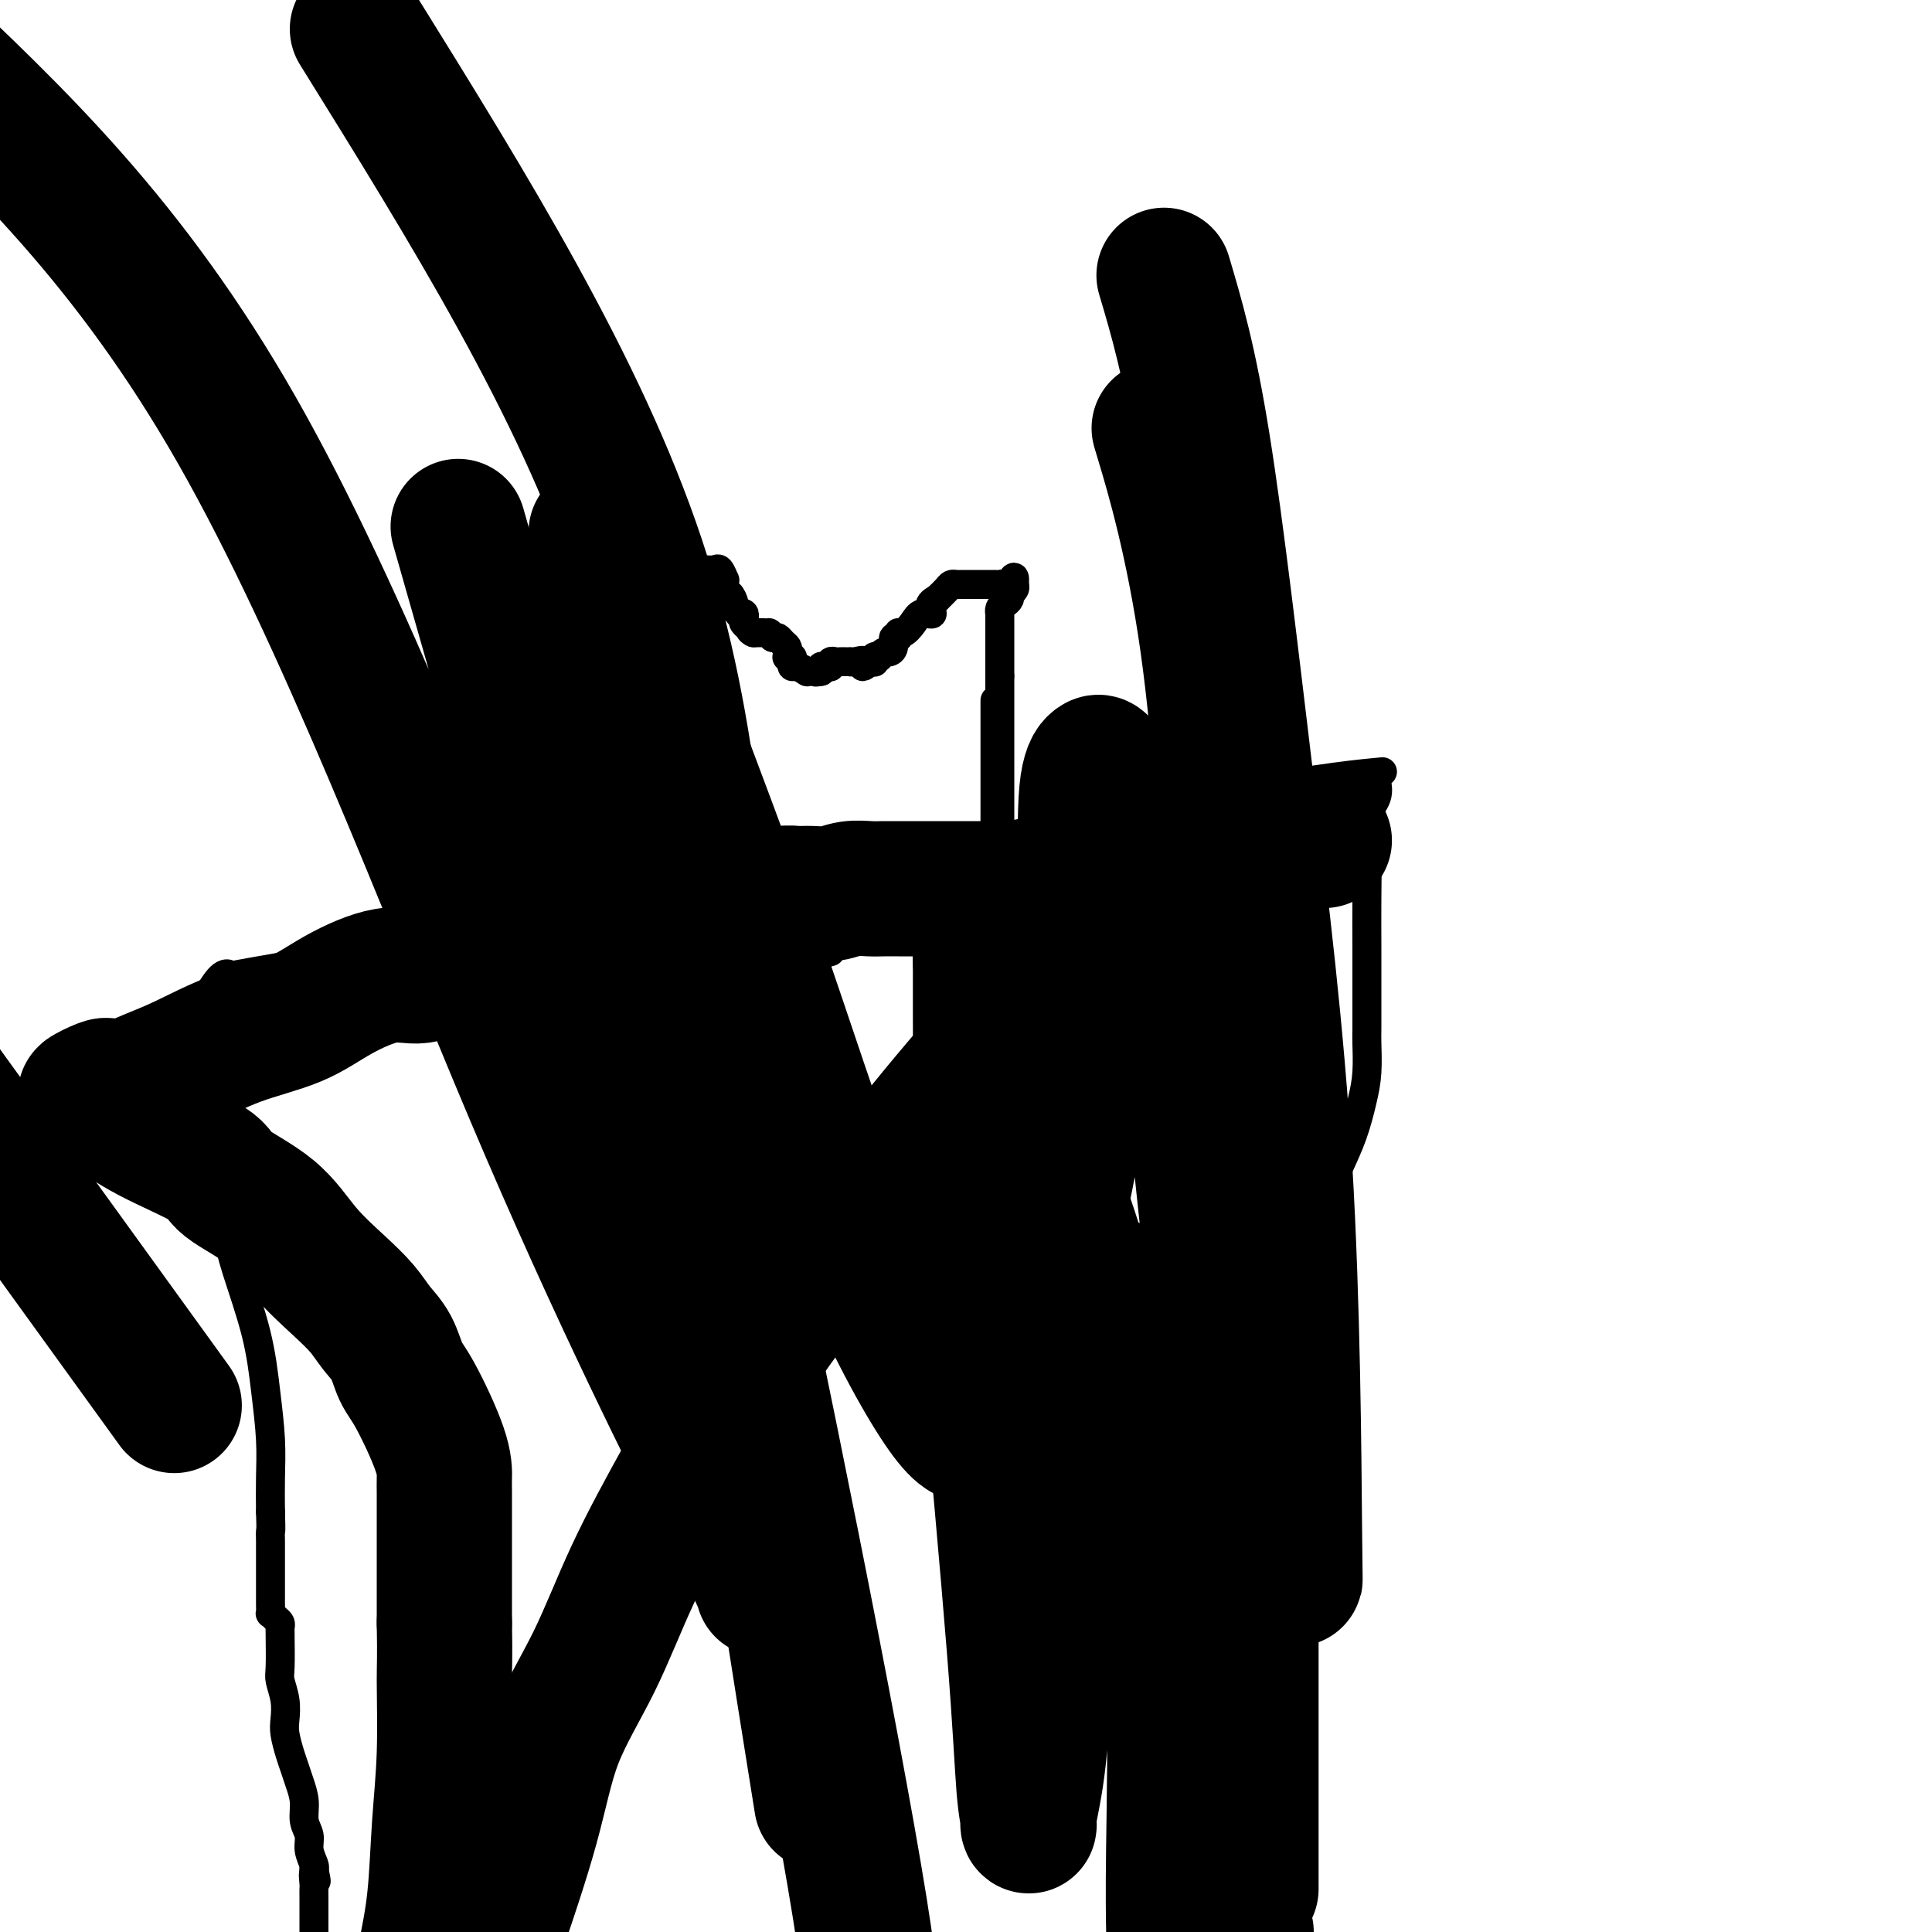
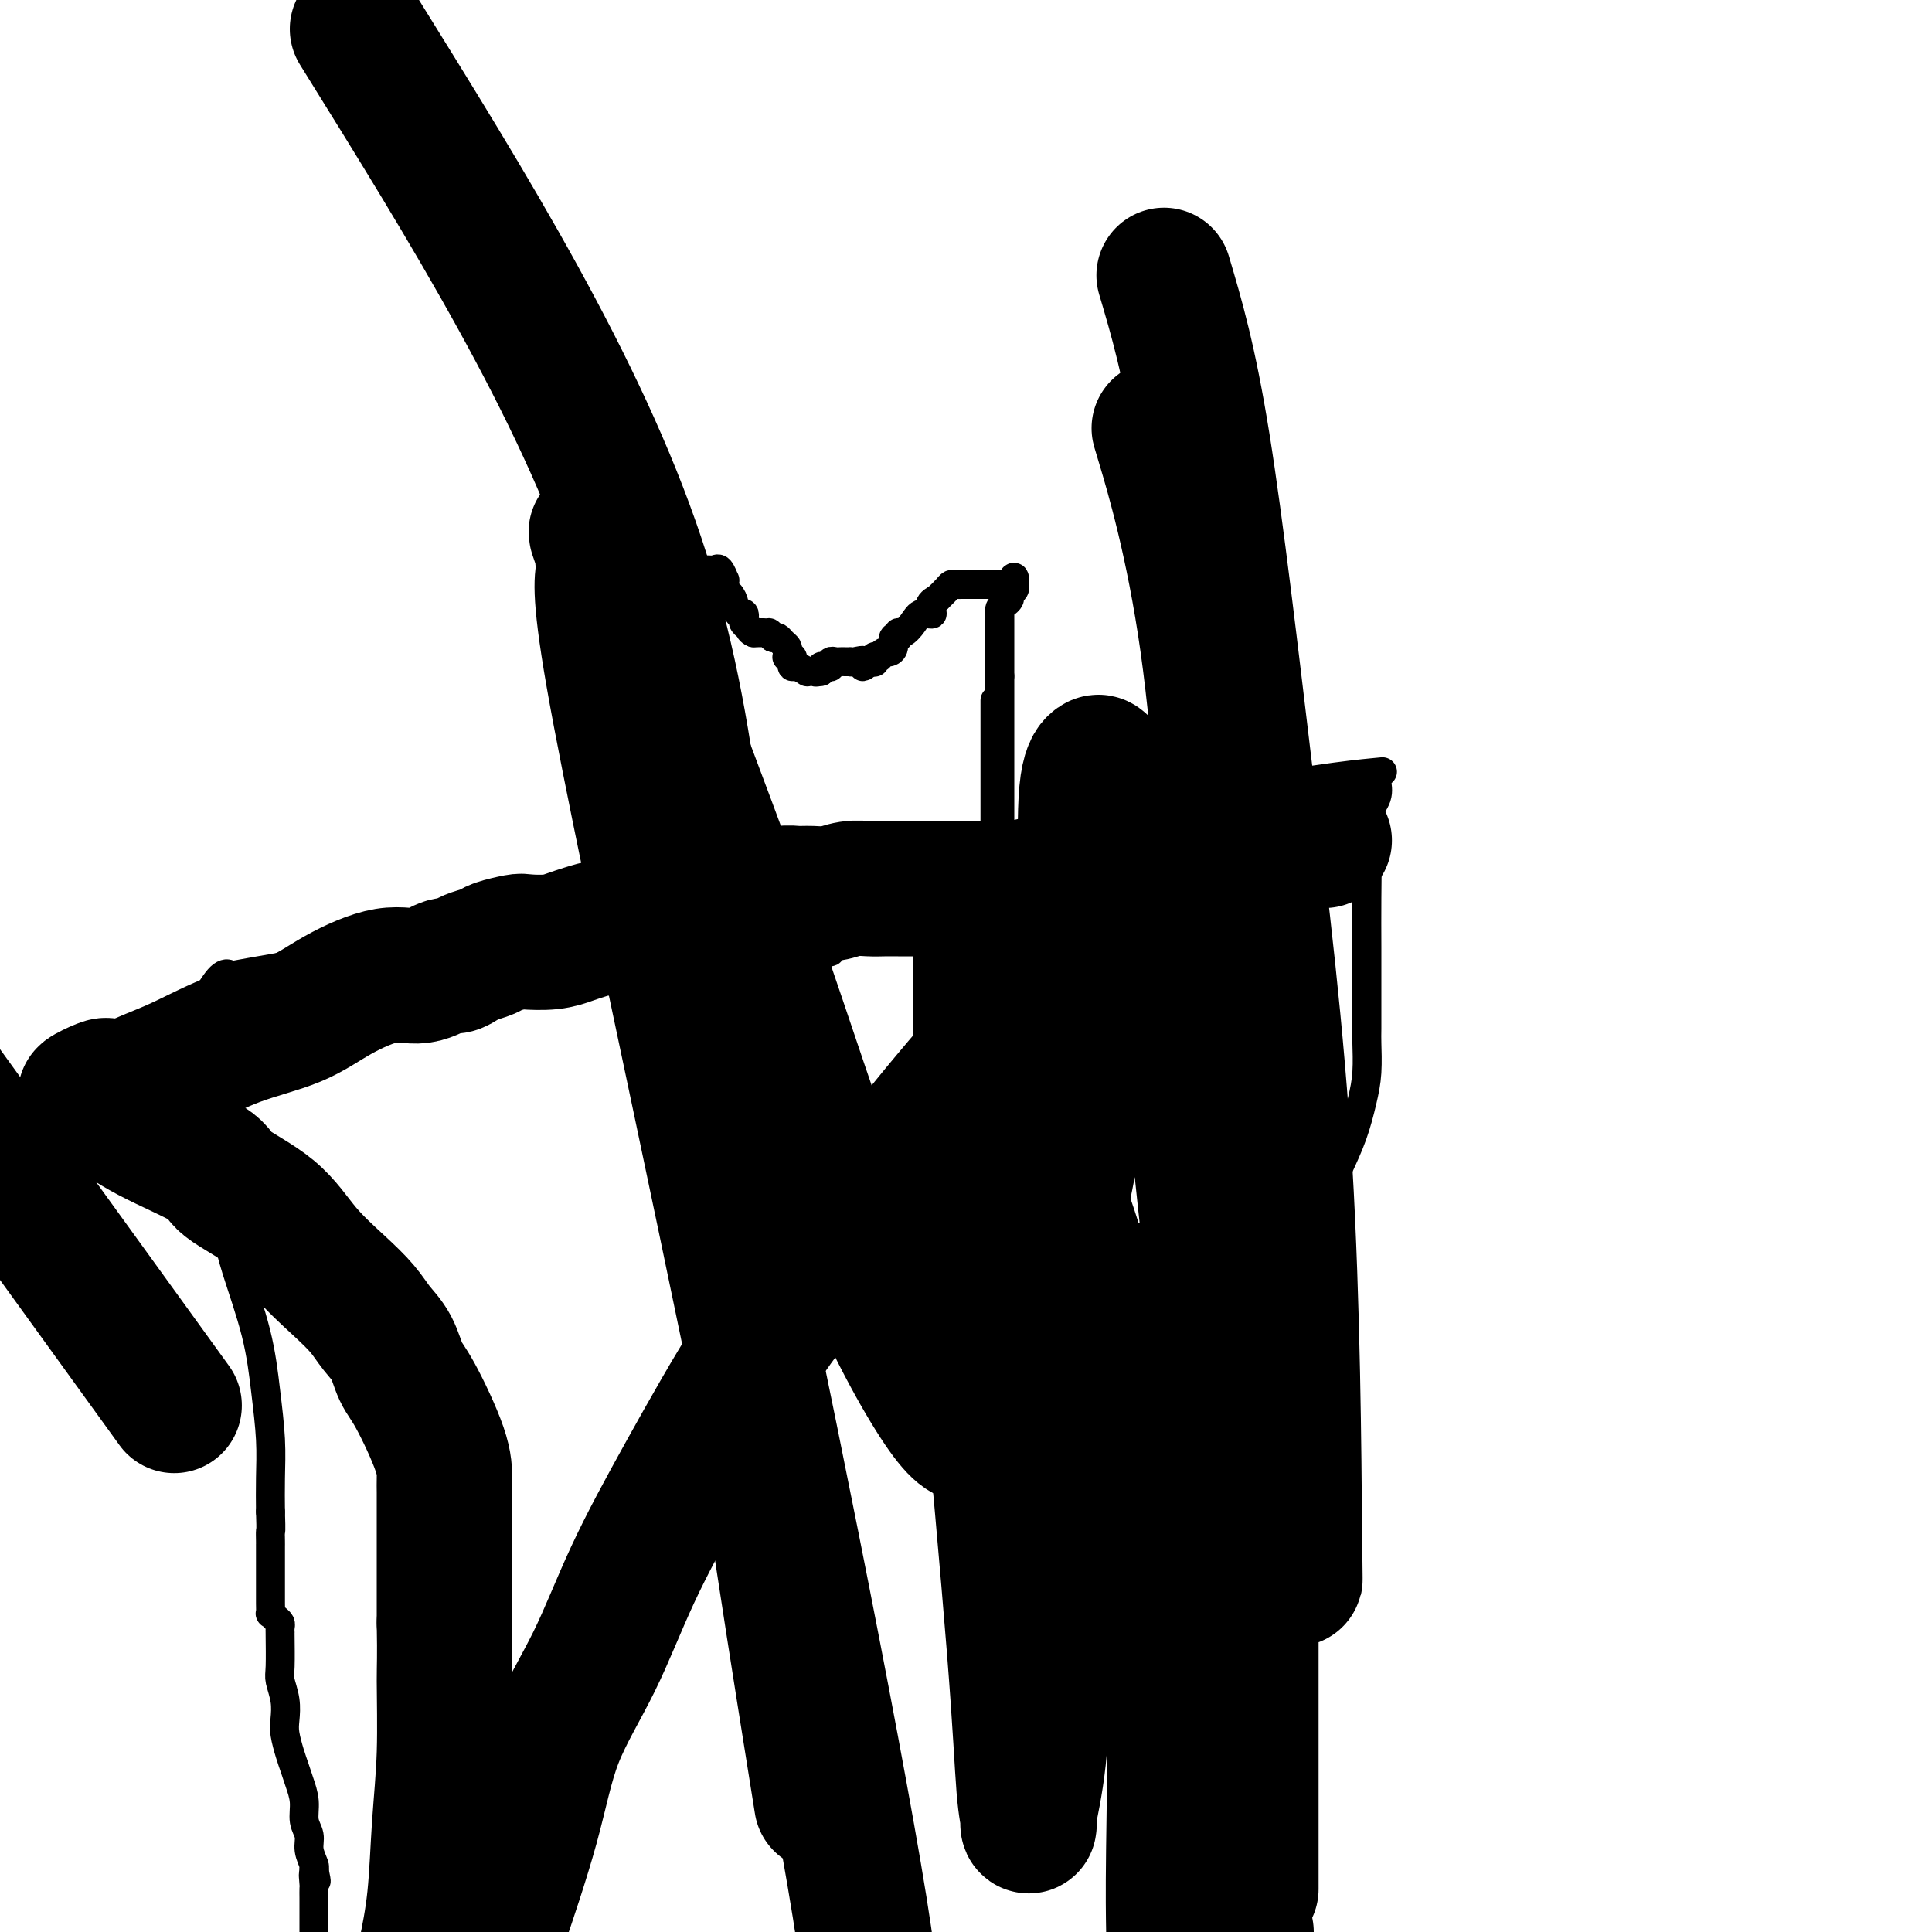
<svg xmlns="http://www.w3.org/2000/svg" viewBox="0 0 400 400" version="1.1">
  <g fill="none" stroke="#000000" stroke-width="6" stroke-linecap="round" stroke-linejoin="round">
    <path d="M145,145c-0.309,0.336 -0.619,0.671 -1,1c-0.381,0.329 -0.834,0.651 -1,1c-0.166,0.349 -0.044,0.724 0,1c0.044,0.276 0.012,0.451 0,1c-0.012,0.549 -0.003,1.471 0,2c0.003,0.529 0.001,0.666 0,1c-0.001,0.334 -0.000,0.864 0,1c0.000,0.136 0.000,-0.121 0,0c-0.000,0.121 -0.000,0.620 0,1c0.000,0.380 0.000,0.641 0,1c-0.000,0.359 -0.000,0.817 0,1c0.000,0.183 0.000,0.092 0,0" />
    <path d="M206,145c0.000,0.331 0.000,0.661 0,1c0.000,0.339 0.000,0.685 0,1c-0.000,0.315 0.000,0.598 0,1c0.000,0.402 0.000,0.922 0,1c0.000,0.078 0.000,-0.286 0,0c0.000,0.286 0.000,1.223 0,2c0.000,0.777 0.000,1.393 0,2c0.000,0.607 0.000,1.205 0,2c0.000,0.795 0.000,1.788 0,3c0.000,1.212 -0.000,2.642 0,4c0.000,1.358 0.000,2.644 0,4c0.000,1.356 0.000,2.780 0,4c0.000,1.220 0.000,2.234 0,3c0.000,0.766 0.000,1.283 0,2c0.000,0.717 0.000,1.633 0,2c0.000,0.367 0.000,0.183 0,0" />
    <path d="M142,158c0.000,0.220 0.000,0.441 0,1c-0.000,0.559 -0.000,1.457 0,2c0.000,0.543 0.000,0.730 0,1c-0.000,0.270 -0.000,0.624 0,1c0.000,0.376 0.000,0.776 0,1c-0.000,0.224 -0.000,0.273 0,1c0.000,0.727 0.000,2.131 0,3c-0.000,0.869 -0.001,1.201 0,2c0.001,0.799 0.003,2.063 0,3c-0.003,0.937 -0.011,1.547 0,2c0.011,0.453 0.041,0.748 0,1c-0.041,0.252 -0.155,0.460 0,1c0.155,0.540 0.578,1.413 1,2c0.422,0.587 0.845,0.889 1,1c0.155,0.111 0.044,0.032 0,0c-0.044,-0.032 -0.022,-0.016 0,0" />
    <path d="M144,180c-0.008,0.226 -0.016,0.452 0,1c0.016,0.548 0.057,1.417 0,2c-0.057,0.583 -0.212,0.878 0,1c0.212,0.122 0.791,0.070 1,0c0.209,-0.070 0.048,-0.160 0,0c-0.048,0.160 0.018,0.569 0,1c-0.018,0.431 -0.120,0.885 0,1c0.120,0.115 0.463,-0.110 1,0c0.537,0.110 1.269,0.555 2,1" />
    <path d="M148,187c0.555,1.245 -0.058,0.858 0,1c0.058,0.142 0.785,0.813 1,1c0.215,0.187 -0.083,-0.109 0,0c0.083,0.109 0.547,0.622 1,1c0.453,0.378 0.896,0.622 1,1c0.104,0.378 -0.130,0.890 0,1c0.130,0.110 0.622,-0.181 1,0c0.378,0.181 0.640,0.833 1,1c0.360,0.167 0.817,-0.151 1,0c0.183,0.151 0.090,0.773 0,1c-0.090,0.227 -0.178,0.061 0,0c0.178,-0.061 0.622,-0.017 1,0c0.378,0.017 0.689,0.009 1,0" />
    <path d="M156,194c1.401,1.100 0.903,0.350 1,0c0.097,-0.350 0.788,-0.301 1,0c0.212,0.301 -0.056,0.855 0,1c0.056,0.145 0.435,-0.119 1,0c0.565,0.119 1.317,0.620 2,1c0.683,0.380 1.296,0.638 2,1c0.704,0.362 1.497,0.828 2,1c0.503,0.172 0.715,0.049 1,0c0.285,-0.049 0.642,-0.025 1,0" />
    <path d="M167,198c1.654,0.638 0.288,0.234 0,0c-0.288,-0.234 0.501,-0.296 1,0c0.499,0.296 0.708,0.951 1,1c0.292,0.049 0.669,-0.506 1,-1c0.331,-0.494 0.617,-0.925 1,-1c0.383,-0.075 0.863,0.205 1,0c0.137,-0.205 -0.069,-0.896 0,-1c0.069,-0.104 0.414,0.378 1,0c0.586,-0.378 1.414,-1.617 2,-2c0.586,-0.383 0.931,0.090 1,0c0.069,-0.090 -0.136,-0.742 0,-1c0.136,-0.258 0.615,-0.122 1,0c0.385,0.122 0.676,0.229 1,0c0.324,-0.229 0.681,-0.793 1,-1c0.319,-0.207 0.601,-0.055 1,0c0.399,0.055 0.915,0.015 1,0c0.085,-0.015 -0.261,-0.004 0,0c0.261,0.004 1.131,0.002 2,0" />
-     <path d="M183,192c2.638,-0.928 1.232,-0.249 1,0c-0.232,0.249 0.711,0.067 1,0c0.289,-0.067 -0.077,-0.018 0,0c0.077,0.018 0.596,0.006 1,0c0.404,-0.006 0.693,-0.006 1,0c0.307,0.006 0.633,0.017 1,0c0.367,-0.017 0.775,-0.061 1,0c0.225,0.061 0.266,0.227 1,0c0.734,-0.227 2.161,-0.846 3,-1c0.839,-0.154 1.090,0.156 2,0c0.910,-0.156 2.478,-0.778 3,-1c0.522,-0.222 -0.001,-0.045 0,0c0.001,0.045 0.526,-0.043 1,0c0.474,0.043 0.896,0.215 1,0c0.104,-0.215 -0.112,-0.818 0,-1c0.112,-0.182 0.552,0.056 1,0c0.448,-0.056 0.905,-0.406 1,-1c0.095,-0.594 -0.171,-1.433 0,-2c0.171,-0.567 0.778,-0.863 1,-2c0.222,-1.137 0.060,-3.114 0,-4c-0.060,-0.886 -0.017,-0.682 0,-1c0.017,-0.318 0.009,-1.159 0,-2" />
+     <path d="M183,192c-0.232,0.249 0.711,0.067 1,0c0.289,-0.067 -0.077,-0.018 0,0c0.077,0.018 0.596,0.006 1,0c0.404,-0.006 0.693,-0.006 1,0c0.307,0.006 0.633,0.017 1,0c0.367,-0.017 0.775,-0.061 1,0c0.225,0.061 0.266,0.227 1,0c0.734,-0.227 2.161,-0.846 3,-1c0.839,-0.154 1.090,0.156 2,0c0.910,-0.156 2.478,-0.778 3,-1c0.522,-0.222 -0.001,-0.045 0,0c0.001,0.045 0.526,-0.043 1,0c0.474,0.043 0.896,0.215 1,0c0.104,-0.215 -0.112,-0.818 0,-1c0.112,-0.182 0.552,0.056 1,0c0.448,-0.056 0.905,-0.406 1,-1c0.095,-0.594 -0.171,-1.433 0,-2c0.171,-0.567 0.778,-0.863 1,-2c0.222,-1.137 0.060,-3.114 0,-4c-0.060,-0.886 -0.017,-0.682 0,-1c0.017,-0.318 0.009,-1.159 0,-2" />
    <path d="M203,177c0.549,-1.813 0.921,-0.345 1,0c0.079,0.345 -0.137,-0.432 0,-1c0.137,-0.568 0.625,-0.925 1,-1c0.375,-0.075 0.636,0.134 1,0c0.364,-0.134 0.829,-0.609 1,-1c0.171,-0.391 0.046,-0.696 0,-1c-0.046,-0.304 -0.012,-0.606 0,-1c0.012,-0.394 0.003,-0.879 0,-1c-0.003,-0.121 -0.001,0.123 0,0c0.001,-0.123 0.000,-0.614 0,-1c-0.000,-0.386 -0.000,-0.669 0,-1c0.000,-0.331 0.000,-0.711 0,-1c-0.000,-0.289 -0.000,-0.486 0,-1c0.000,-0.514 0.000,-1.345 0,-2c-0.000,-0.655 -0.000,-1.134 0,-2c0.000,-0.866 0.000,-2.117 0,-3c-0.000,-0.883 -0.000,-1.396 0,-2c0.000,-0.604 0.000,-1.300 0,-2c-0.000,-0.700 -0.000,-1.406 0,-2c0.000,-0.594 0.000,-1.076 0,-2c-0.000,-0.924 -0.000,-2.289 0,-3c0.000,-0.711 0.000,-0.768 0,-1c-0.000,-0.232 -0.000,-0.640 0,-1c0.000,-0.360 0.000,-0.674 0,-1c-0.000,-0.326 -0.000,-0.665 0,-1c0.000,-0.335 0.000,-0.667 0,-1c-0.000,-0.333 -0.000,-0.667 0,-1c0.000,-0.333 0.000,-0.667 0,-1c-0.000,-0.333 0.000,-0.667 0,-1c0.000,-0.333 0.000,-0.667 0,-1" />
    <path d="M207,140c-0.000,-5.498 -0.000,-2.745 0,-2c0.000,0.745 0.000,-0.520 0,-1c-0.000,-0.480 -0.000,-0.175 0,-1c0.000,-0.825 0.000,-2.781 0,-4c-0.000,-1.219 -0.001,-1.703 0,-2c0.001,-0.297 0.003,-0.408 0,-1c-0.003,-0.592 -0.011,-1.664 0,-2c0.011,-0.336 0.042,0.064 0,0c-0.042,-0.064 -0.156,-0.591 0,-1c0.156,-0.409 0.581,-0.701 1,-1c0.419,-0.299 0.830,-0.605 1,-1c0.170,-0.395 0.097,-0.879 0,-1c-0.097,-0.121 -0.218,0.121 0,0c0.218,-0.121 0.777,-0.606 1,-1c0.223,-0.394 0.112,-0.697 0,-1" />
    <path d="M210,121c0.285,-2.939 -0.501,-0.788 -1,0c-0.499,0.788 -0.711,0.211 -1,0c-0.289,-0.211 -0.656,-0.057 -1,0c-0.344,0.057 -0.666,0.015 -1,0c-0.334,-0.015 -0.681,-0.004 -1,0c-0.319,0.004 -0.610,0.001 -1,0c-0.390,-0.001 -0.878,-0.000 -1,0c-0.122,0.000 0.122,0.000 0,0c-0.122,-0.000 -0.610,0.000 -1,0c-0.390,-0.000 -0.682,-0.001 -1,0c-0.318,0.001 -0.662,0.002 -1,0c-0.338,-0.002 -0.671,-0.009 -1,0c-0.329,0.009 -0.655,0.033 -1,0c-0.345,-0.033 -0.708,-0.124 -1,0c-0.292,0.124 -0.512,0.464 -1,1c-0.488,0.536 -1.244,1.268 -2,2" />
    <path d="M194,124c-2.605,1.167 -1.119,2.585 -1,3c0.119,0.415 -1.130,-0.172 -2,0c-0.870,0.172 -1.361,1.102 -2,2c-0.639,0.898 -1.424,1.764 -2,2c-0.576,0.236 -0.942,-0.157 -1,0c-0.058,0.157 0.192,0.864 0,1c-0.192,0.136 -0.826,-0.300 -1,0c-0.174,0.300 0.112,1.334 0,2c-0.112,0.666 -0.622,0.962 -1,1c-0.378,0.038 -0.623,-0.182 -1,0c-0.377,0.182 -0.885,0.767 -1,1c-0.115,0.233 0.163,0.115 0,0c-0.163,-0.115 -0.765,-0.227 -1,0c-0.235,0.227 -0.102,0.792 0,1c0.102,0.208 0.172,0.059 0,0c-0.172,-0.059 -0.586,-0.030 -1,0" />
    <path d="M180,137c-2.288,2.011 -1.008,0.539 -1,0c0.008,-0.539 -1.255,-0.144 -2,0c-0.745,0.144 -0.973,0.039 -1,0c-0.027,-0.039 0.146,-0.011 0,0c-0.146,0.011 -0.613,0.007 -1,0c-0.387,-0.007 -0.695,-0.016 -1,0c-0.305,0.016 -0.607,0.056 -1,0c-0.393,-0.056 -0.876,-0.208 -1,0c-0.124,0.208 0.111,0.778 0,1c-0.111,0.222 -0.568,0.098 -1,0c-0.432,-0.098 -0.838,-0.171 -1,0c-0.162,0.171 -0.081,0.585 0,1" />
    <path d="M170,139c-1.731,0.308 -1.059,0.079 -1,0c0.059,-0.079 -0.496,-0.006 -1,0c-0.504,0.006 -0.958,-0.054 -1,0c-0.042,0.054 0.330,0.221 0,0c-0.330,-0.221 -1.360,-0.830 -2,-1c-0.640,-0.170 -0.889,0.099 -1,0c-0.111,-0.099 -0.082,-0.565 0,-1c0.082,-0.435 0.219,-0.837 0,-1c-0.219,-0.163 -0.794,-0.085 -1,0c-0.206,0.085 -0.044,0.177 0,0c0.044,-0.177 -0.030,-0.622 0,-1c0.030,-0.378 0.163,-0.689 0,-1c-0.163,-0.311 -0.621,-0.622 -1,-1c-0.379,-0.378 -0.680,-0.822 -1,-1c-0.320,-0.178 -0.660,-0.089 -1,0" />
    <path d="M160,132c-0.781,-1.155 -0.735,-1.041 -1,-1c-0.265,0.041 -0.842,0.011 -1,0c-0.158,-0.011 0.102,-0.003 0,0c-0.102,0.003 -0.566,0.001 -1,0c-0.434,-0.001 -0.838,-0.000 -1,0c-0.162,0.000 -0.081,0.000 0,0" />
    <path d="M156,131c-0.786,-0.332 -0.751,-0.664 -1,-1c-0.249,-0.336 -0.784,-0.678 -1,-1c-0.216,-0.322 -0.114,-0.626 0,-1c0.114,-0.374 0.242,-0.820 0,-1c-0.242,-0.180 -0.852,-0.094 -1,0c-0.148,0.094 0.167,0.198 0,0c-0.167,-0.198 -0.815,-0.697 -1,-1c-0.185,-0.303 0.094,-0.409 0,-1c-0.094,-0.591 -0.561,-1.665 -1,-2c-0.439,-0.335 -0.849,0.070 -1,0c-0.151,-0.070 -0.043,-0.615 0,-1c0.043,-0.385 0.023,-0.611 0,-1c-0.023,-0.389 -0.048,-0.941 0,-1c0.048,-0.059 0.168,0.377 0,0c-0.168,-0.377 -0.623,-1.565 -1,-2c-0.377,-0.435 -0.675,-0.117 -1,0c-0.325,0.117 -0.678,0.031 -1,0c-0.322,-0.031 -0.612,-0.008 -1,0c-0.388,0.008 -0.874,0.002 -1,0c-0.126,-0.002 0.107,-0.001 0,0c-0.107,0.001 -0.553,0.000 -1,0" />
    <path d="M144,118c-1.105,-0.246 -0.866,0.140 -1,1c-0.134,0.860 -0.640,2.195 -1,3c-0.360,0.805 -0.572,1.079 -1,2c-0.428,0.921 -1.071,2.488 -1,3c0.071,0.512 0.855,-0.029 1,0c0.145,0.029 -0.351,0.630 0,1c0.351,0.370 1.548,0.508 2,1c0.452,0.492 0.160,1.337 0,2c-0.160,0.663 -0.186,1.145 0,2c0.186,0.855 0.586,2.085 1,3c0.414,0.915 0.842,1.516 1,2c0.158,0.484 0.045,0.853 0,1c-0.045,0.147 -0.023,0.074 0,0" />
    <path d="M43,206c1.051,-1.666 2.101,-3.332 3,-4c0.899,-0.668 1.646,-0.338 1,0c-0.646,0.338 -2.685,0.686 1,0c3.685,-0.686 13.092,-2.405 24,-4c10.908,-1.595 23.315,-3.067 55,-9c31.685,-5.933 82.646,-16.328 113,-22c30.354,-5.672 40.101,-6.621 44,-7c3.899,-0.379 1.949,-0.190 0,0" />
    <path d="M285,162c-0.061,-0.248 -0.121,-0.495 0,0c0.121,0.495 0.425,1.734 0,3c-0.425,1.266 -1.578,2.559 -2,4c-0.422,1.441 -0.113,3.030 0,6c0.113,2.970 0.030,7.320 0,11c-0.030,3.680 -0.007,6.689 0,10c0.007,3.311 -0.000,6.925 0,10c0.000,3.075 0.009,5.611 0,7c-0.009,1.389 -0.036,1.629 0,3c0.036,1.371 0.134,3.872 0,6c-0.134,2.128 -0.500,3.884 -1,6c-0.500,2.116 -1.135,4.593 -2,7c-0.865,2.407 -1.962,4.744 -3,7c-1.038,2.256 -2.019,4.430 -3,7c-0.981,2.570 -1.964,5.534 -3,8c-1.036,2.466 -2.125,4.433 -3,7c-0.875,2.567 -1.536,5.733 -2,8c-0.464,2.267 -0.732,3.633 -1,5" />
    <path d="M265,277c-3.472,9.711 -3.652,9.488 -4,11c-0.348,1.512 -0.864,4.757 -1,7c-0.136,2.243 0.107,3.482 0,5c-0.107,1.518 -0.565,3.315 -1,5c-0.435,1.685 -0.848,3.259 -1,5c-0.152,1.741 -0.045,3.651 0,5c0.045,1.349 0.026,2.138 0,3c-0.026,0.862 -0.060,1.798 0,3c0.060,1.202 0.212,2.669 0,4c-0.212,1.331 -0.789,2.527 -1,4c-0.211,1.473 -0.057,3.223 0,4c0.057,0.777 0.015,0.579 0,1c-0.015,0.421 -0.004,1.460 0,2c0.004,0.540 0.001,0.581 0,1c-0.001,0.419 -0.001,1.216 0,2c0.001,0.784 0.001,1.556 0,2c-0.001,0.444 -0.004,0.560 0,1c0.004,0.440 0.015,1.205 0,2c-0.015,0.795 -0.056,1.622 0,2c0.056,0.378 0.209,0.308 0,1c-0.209,0.692 -0.781,2.146 -1,3c-0.219,0.854 -0.087,1.106 0,2c0.087,0.894 0.129,2.428 0,3c-0.129,0.572 -0.429,0.183 -1,1c-0.571,0.817 -1.415,2.841 -2,4c-0.585,1.159 -0.913,1.452 -1,2c-0.087,0.548 0.068,1.351 0,2c-0.068,0.649 -0.358,1.143 -1,2c-0.642,0.857 -1.634,2.077 -2,3c-0.366,0.923 -0.104,1.549 0,2c0.104,0.451 0.052,0.725 0,1" />
    <path d="M249,372c-1.038,2.885 -0.134,1.599 0,1c0.134,-0.599 -0.502,-0.509 -1,0c-0.498,0.509 -0.858,1.438 -1,2c-0.142,0.562 -0.065,0.759 0,1c0.065,0.241 0.120,0.528 0,1c-0.120,0.472 -0.413,1.131 -1,2c-0.587,0.869 -1.467,1.948 -2,3c-0.533,1.052 -0.720,2.076 -1,3c-0.280,0.924 -0.652,1.748 -1,3c-0.348,1.252 -0.671,2.934 -1,4c-0.329,1.066 -0.666,1.518 -1,2c-0.334,0.482 -0.667,0.995 -1,2c-0.333,1.005 -0.667,2.503 -1,4" />
    <path d="M47,207c-0.030,0.349 -0.061,0.698 0,1c0.061,0.302 0.212,0.556 0,1c-0.212,0.444 -0.789,1.077 -1,2c-0.211,0.923 -0.057,2.134 0,3c0.057,0.866 0.015,1.386 0,3c-0.015,1.614 -0.004,4.323 0,6c0.004,1.677 0.001,2.322 0,3c-0.001,0.678 -0.000,1.390 0,2c0.000,0.610 0.000,1.117 0,2c-0.000,0.883 -0.001,2.141 0,3c0.001,0.859 0.003,1.319 0,2c-0.003,0.681 -0.011,1.582 0,3c0.011,1.418 0.041,3.354 0,5c-0.041,1.646 -0.152,3.003 0,5c0.152,1.997 0.566,4.636 1,7c0.434,2.364 0.887,4.454 2,8c1.113,3.546 2.887,8.547 4,13c1.113,4.453 1.566,8.359 2,12c0.434,3.641 0.847,7.019 1,10c0.153,2.981 0.044,5.566 0,8c-0.044,2.434 -0.022,4.717 0,7" />
    <path d="M56,313c0.155,4.671 0.041,3.850 0,4c-0.041,0.150 -0.011,1.271 0,2c0.011,0.729 0.003,1.067 0,1c-0.003,-0.067 -0.001,-0.537 0,0c0.001,0.537 0.000,2.083 0,3c-0.000,0.917 0.000,1.206 0,2c-0.000,0.794 -0.001,2.093 0,3c0.001,0.907 0.003,1.423 0,2c-0.003,0.577 -0.011,1.215 0,2c0.011,0.785 0.041,1.716 0,2c-0.041,0.284 -0.155,-0.078 0,0c0.155,0.078 0.577,0.596 1,1c0.423,0.404 0.845,0.695 1,1c0.155,0.305 0.042,0.624 0,1c-0.042,0.376 -0.012,0.809 0,1c0.012,0.191 0.007,0.140 0,0c-0.007,-0.140 -0.016,-0.368 0,1c0.016,1.368 0.056,4.332 0,6c-0.056,1.668 -0.208,2.039 0,3c0.208,0.961 0.777,2.512 1,4c0.223,1.488 0.101,2.915 0,4c-0.101,1.085 -0.181,1.829 0,3c0.181,1.171 0.622,2.767 1,4c0.378,1.233 0.694,2.101 1,3c0.306,0.899 0.603,1.829 1,3c0.397,1.171 0.895,2.583 1,4c0.105,1.417 -0.182,2.838 0,4c0.182,1.162 0.832,2.064 1,3c0.168,0.936 -0.147,1.906 0,3c0.147,1.094 0.756,2.313 1,3c0.244,0.687 0.122,0.844 0,1" />
    <path d="M65,387c0.928,4.446 0.249,1.561 0,1c-0.249,-0.561 -0.067,1.200 0,2c0.067,0.800 0.018,0.638 0,1c-0.018,0.362 -0.005,1.249 0,2c0.005,0.751 0.001,1.366 0,2c-0.001,0.634 -0.000,1.286 0,2c0.000,0.714 0.000,1.490 0,2c-0.000,0.510 -0.000,0.755 0,1" />
  </g>
  <g fill="none" stroke="#000000" stroke-width="28" stroke-linecap="round" stroke-linejoin="round">
    <path d="M274,174c0.165,-0.001 0.329,-0.001 0,0c-0.329,0.001 -1.153,0.004 -2,0c-0.847,-0.004 -1.718,-0.015 -2,0c-0.282,0.015 0.026,0.057 0,0c-0.026,-0.057 -0.386,-0.214 -1,0c-0.614,0.214 -1.482,0.797 -2,1c-0.518,0.203 -0.686,0.025 -1,0c-0.314,-0.025 -0.773,0.102 -1,0c-0.227,-0.102 -0.220,-0.435 -1,0c-0.780,0.435 -2.345,1.637 -3,2c-0.655,0.363 -0.398,-0.114 -1,0c-0.602,0.114 -2.061,0.819 -3,1c-0.939,0.181 -1.356,-0.162 -2,0c-0.644,0.162 -1.515,0.828 -2,1c-0.485,0.172 -0.585,-0.151 -1,0c-0.415,0.151 -1.144,0.776 -2,1c-0.856,0.224 -1.840,0.046 -3,0c-1.160,-0.046 -2.497,0.039 -3,0c-0.503,-0.039 -0.174,-0.203 -1,0c-0.826,0.203 -2.807,0.772 -4,1c-1.193,0.228 -1.596,0.114 -2,0" />
    <path d="M237,181c-6.324,1.115 -3.635,0.404 -3,0c0.635,-0.404 -0.786,-0.501 -2,0c-1.214,0.501 -2.222,1.598 -3,2c-0.778,0.402 -1.327,0.108 -2,0c-0.673,-0.108 -1.471,-0.029 -2,0c-0.529,0.029 -0.788,0.008 -1,0c-0.212,-0.008 -0.378,-0.003 -1,0c-0.622,0.003 -1.700,0.005 -2,0c-0.300,-0.005 0.179,-0.015 0,0c-0.179,0.015 -1.014,0.057 -2,0c-0.986,-0.057 -2.121,-0.211 -3,0c-0.879,0.211 -1.502,0.789 -2,1c-0.498,0.211 -0.871,0.057 -1,0c-0.129,-0.057 -0.015,-0.015 -1,0c-0.985,0.015 -3.071,0.004 -4,0c-0.929,-0.004 -0.702,-0.001 -1,0c-0.298,0.001 -1.121,0.000 -2,0c-0.879,-0.000 -1.814,-0.000 -3,0c-1.186,0.000 -2.625,-0.000 -4,0c-1.375,0.000 -2.688,0.000 -4,0c-1.312,-0.000 -2.622,-0.001 -4,0c-1.378,0.001 -2.822,0.004 -4,0c-1.178,-0.004 -2.090,-0.015 -3,0c-0.910,0.015 -1.819,0.057 -3,0c-1.181,-0.057 -2.636,-0.212 -4,0c-1.364,0.212 -2.639,0.793 -4,1c-1.361,0.207 -2.810,0.042 -4,0c-1.190,-0.042 -2.123,0.040 -3,0c-0.877,-0.040 -1.698,-0.203 -3,0c-1.302,0.203 -3.086,0.772 -4,1c-0.914,0.228 -0.957,0.114 -1,0" />
    <path d="M157,186c-12.808,0.774 -4.827,0.209 -2,0c2.827,-0.209 0.501,-0.062 -1,0c-1.501,0.062 -2.176,0.040 -3,0c-0.824,-0.040 -1.797,-0.097 -3,0c-1.203,0.097 -2.638,0.350 -4,1c-1.362,0.650 -2.652,1.699 -4,2c-1.348,0.301 -2.754,-0.144 -4,0c-1.246,0.144 -2.333,0.879 -3,1c-0.667,0.121 -0.916,-0.371 -2,0c-1.084,0.371 -3.005,1.606 -4,2c-0.995,0.394 -1.065,-0.052 -2,0c-0.935,0.052 -2.734,0.602 -4,1c-1.266,0.398 -1.999,0.646 -3,1c-1.001,0.354 -2.269,0.816 -4,1c-1.731,0.184 -3.924,0.091 -5,0c-1.076,-0.091 -1.037,-0.179 -2,0c-0.963,0.179 -2.930,0.627 -4,1c-1.070,0.373 -1.243,0.672 -2,1c-0.757,0.328 -2.098,0.685 -3,1c-0.902,0.315 -1.366,0.589 -2,1c-0.634,0.411 -1.437,0.958 -2,1c-0.563,0.042 -0.886,-0.421 -2,0c-1.114,0.421 -3.020,1.728 -5,2c-1.980,0.272 -4.033,-0.489 -7,0c-2.967,0.489 -6.848,2.228 -10,4c-3.152,1.772 -5.575,3.579 -9,5c-3.425,1.421 -7.851,2.458 -12,4c-4.149,1.542 -8.019,3.589 -11,5c-2.981,1.411 -5.072,2.188 -7,3c-1.928,0.812 -3.694,1.661 -5,2c-1.306,0.339 -2.153,0.170 -3,0" />
    <path d="M23,225c-9.286,3.510 -4.002,0.787 -2,0c2.002,-0.787 0.721,0.364 0,1c-0.721,0.636 -0.882,0.758 -1,1c-0.118,0.242 -0.192,0.603 0,1c0.192,0.397 0.650,0.831 1,1c0.350,0.169 0.591,0.072 2,1c1.409,0.928 3.984,2.882 8,5c4.016,2.118 9.473,4.400 12,6c2.527,1.600 2.126,2.517 4,4c1.874,1.483 6.024,3.530 9,6c2.976,2.470 4.779,5.362 7,8c2.221,2.638 4.860,5.021 7,7c2.140,1.979 3.781,3.555 5,5c1.219,1.445 2.015,2.759 3,4c0.985,1.241 2.159,2.409 3,4c0.841,1.591 1.350,3.607 2,5c0.650,1.393 1.442,2.164 3,5c1.558,2.836 3.882,7.735 5,11c1.118,3.265 1.032,4.894 1,6c-0.032,1.106 -0.009,1.689 0,3c0.009,1.311 0.002,3.352 0,5c-0.002,1.648 -0.001,2.905 0,5c0.001,2.095 0.000,5.027 0,8c-0.000,2.973 -0.000,5.986 0,9" />
    <path d="M92,336c0.141,7.567 -0.006,8.483 0,12c0.006,3.517 0.167,9.633 0,15c-0.167,5.367 -0.660,9.983 -1,15c-0.340,5.017 -0.526,10.433 -1,15c-0.474,4.567 -1.237,8.283 -2,12" />
    <path d="M104,397c-0.580,1.705 -1.160,3.411 0,0c1.160,-3.411 4.060,-11.938 6,-19c1.940,-7.062 2.920,-12.659 5,-18c2.080,-5.341 5.260,-10.427 8,-16c2.740,-5.573 5.039,-11.632 8,-18c2.961,-6.368 6.583,-13.045 11,-21c4.417,-7.955 9.630,-17.188 14,-24c4.370,-6.812 7.898,-11.201 13,-18c5.102,-6.799 11.780,-16.007 18,-24c6.220,-7.993 11.982,-14.772 20,-24c8.018,-9.228 18.291,-20.904 24,-27c5.709,-6.096 6.855,-6.611 8,-7c1.145,-0.389 2.289,-0.652 3,-1c0.711,-0.348 0.987,-0.782 1,-1c0.013,-0.218 -0.238,-0.221 0,0c0.238,0.221 0.964,0.664 1,1c0.036,0.336 -0.620,0.564 0,4c0.620,3.436 2.514,10.081 4,20c1.486,9.919 2.563,23.112 4,38c1.437,14.888 3.233,31.470 4,47c0.767,15.530 0.505,30.009 0,49c-0.505,18.991 -1.252,42.496 -2,66" />
    <path d="M243,399c0.017,0.929 0.034,1.859 0,0c-0.034,-1.859 -0.120,-6.505 0,-16c0.120,-9.495 0.446,-23.838 0,-36c-0.446,-12.162 -1.664,-22.141 -3,-31c-1.336,-8.859 -2.789,-16.597 -4,-23c-1.211,-6.403 -2.181,-11.471 -3,-14c-0.819,-2.529 -1.488,-2.519 -2,-4c-0.512,-1.481 -0.869,-4.453 -1,-6c-0.131,-1.547 -0.037,-1.670 0,-2c0.037,-0.330 0.015,-0.865 0,-1c-0.015,-0.135 -0.025,0.132 0,0c0.025,-0.132 0.084,-0.664 0,3c-0.084,3.664 -0.311,11.524 -1,16c-0.689,4.476 -1.838,5.567 -3,10c-1.162,4.433 -2.336,12.207 -4,21c-1.664,8.793 -3.819,18.605 -5,27c-1.181,8.395 -1.387,15.373 -2,21c-0.613,5.627 -1.631,9.903 -2,12c-0.369,2.097 -0.088,2.014 0,2c0.088,-0.014 -0.018,0.041 0,0c0.018,-0.041 0.159,-0.178 0,-1c-0.159,-0.822 -0.617,-2.329 -1,-7c-0.383,-4.671 -0.691,-12.505 -2,-29c-1.309,-16.495 -3.619,-41.649 -5,-57c-1.381,-15.351 -1.834,-20.897 -2,-29c-0.166,-8.103 -0.044,-18.762 0,-27c0.044,-8.238 0.012,-14.056 0,-18c-0.012,-3.944 -0.003,-6.016 0,-8c0.003,-1.984 0.001,-3.880 0,-5c-0.001,-1.120 -0.000,-1.463 0,-1c0.000,0.463 0.000,1.731 0,3" />
    <path d="M203,199c-0.022,-8.245 -0.078,-0.857 2,8c2.078,8.857 6.289,19.183 11,32c4.711,12.817 9.923,28.126 17,55c7.077,26.874 16.021,65.312 20,83c3.979,17.688 2.994,14.625 3,15c0.006,0.375 1.003,4.187 2,8" />
    <path d="M259,389c0.000,1.846 0.000,3.692 0,0c-0.000,-3.692 -0.000,-12.921 0,-26c0.000,-13.079 0.000,-30.009 0,-47c-0.000,-16.991 -0.000,-34.045 0,-46c0.000,-11.955 0.000,-18.812 0,-23c-0.000,-4.188 -0.000,-5.707 0,-7c0.000,-1.293 0.000,-2.361 0,-2c-0.000,0.361 -0.001,2.150 0,3c0.001,0.850 0.003,0.759 0,4c-0.003,3.241 -0.012,9.812 1,18c1.012,8.188 3.045,17.992 4,27c0.955,9.008 0.831,17.218 1,22c0.169,4.782 0.632,6.135 1,8c0.368,1.865 0.640,4.241 1,5c0.360,0.759 0.809,-0.100 1,1c0.191,1.100 0.126,4.159 0,-10c-0.126,-14.159 -0.312,-45.538 -2,-74c-1.688,-28.462 -4.878,-54.009 -8,-80c-3.122,-25.991 -6.178,-52.426 -9,-70c-2.822,-17.574 -5.411,-26.287 -8,-35" />
    <path d="M241,92c-0.868,-2.899 -1.735,-5.798 0,0c1.735,5.798 6.073,20.292 9,41c2.927,20.708 4.442,47.631 5,66c0.558,18.369 0.160,28.183 0,38c-0.160,9.817 -0.080,19.637 0,25c0.080,5.363 0.161,6.267 0,8c-0.161,1.733 -0.563,4.293 -1,5c-0.437,0.707 -0.910,-0.439 -1,1c-0.090,1.439 0.203,5.465 -1,-5c-1.203,-10.465 -3.901,-35.420 -5,-47c-1.099,-11.580 -0.597,-9.784 -1,-11c-0.403,-1.216 -1.709,-5.443 -3,-11c-1.291,-5.557 -2.568,-12.445 -5,-20c-2.432,-7.555 -6.021,-15.776 -8,-20c-1.979,-4.224 -2.349,-4.451 -3,-4c-0.651,0.451 -1.581,1.579 -2,6c-0.419,4.421 -0.325,12.136 0,21c0.325,8.864 0.881,18.879 0,30c-0.881,11.121 -3.199,23.350 -5,32c-1.801,8.650 -3.084,13.722 -4,18c-0.916,4.278 -1.464,7.761 -3,12c-1.536,4.239 -4.059,9.235 -6,13c-1.941,3.765 -3.301,6.299 -5,7c-1.699,0.701 -3.736,-0.429 -8,-7c-4.264,-6.571 -10.756,-18.581 -17,-34c-6.244,-15.419 -12.241,-34.246 -18,-51c-5.759,-16.754 -11.281,-31.434 -16,-44c-4.719,-12.566 -8.634,-23.019 -11,-29c-2.366,-5.981 -3.183,-7.491 -4,-9" />
    <path d="M128,123c-7.965,-21.857 -3.378,-10.000 -2,-6c1.378,4.000 -0.453,0.143 -1,-1c-0.547,-1.143 0.189,0.430 0,2c-0.189,1.570 -1.305,3.139 2,22c3.305,18.861 11.030,55.014 18,88c6.970,32.986 13.184,62.804 19,92c5.816,29.196 11.233,57.770 14,75c2.767,17.230 2.883,23.115 3,29" />
    <path d="M168,360c1.845,11.536 3.690,23.071 0,0c-3.690,-23.071 -12.917,-80.750 -18,-127c-5.083,-46.250 -6.024,-81.071 -18,-117c-11.976,-35.929 -34.988,-72.964 -58,-110" />
-     <path d="M98,120c-2.718,-9.533 -5.437,-19.066 0,0c5.437,19.066 19.028,66.731 29,101c9.972,34.269 16.323,55.143 21,71c4.677,15.857 7.680,26.697 9,32c1.320,5.303 0.959,5.067 1,5c0.041,-0.067 0.485,0.034 -7,-15c-7.485,-15.034 -22.900,-45.201 -41,-88c-18.100,-42.799 -38.886,-98.228 -61,-137c-22.114,-38.772 -45.557,-60.886 -69,-83" />
    <path d="M18,266c15.667,21.667 31.333,43.333 0,0c-31.333,-43.333 -109.667,-151.667 -188,-260" />
  </g>
</svg>